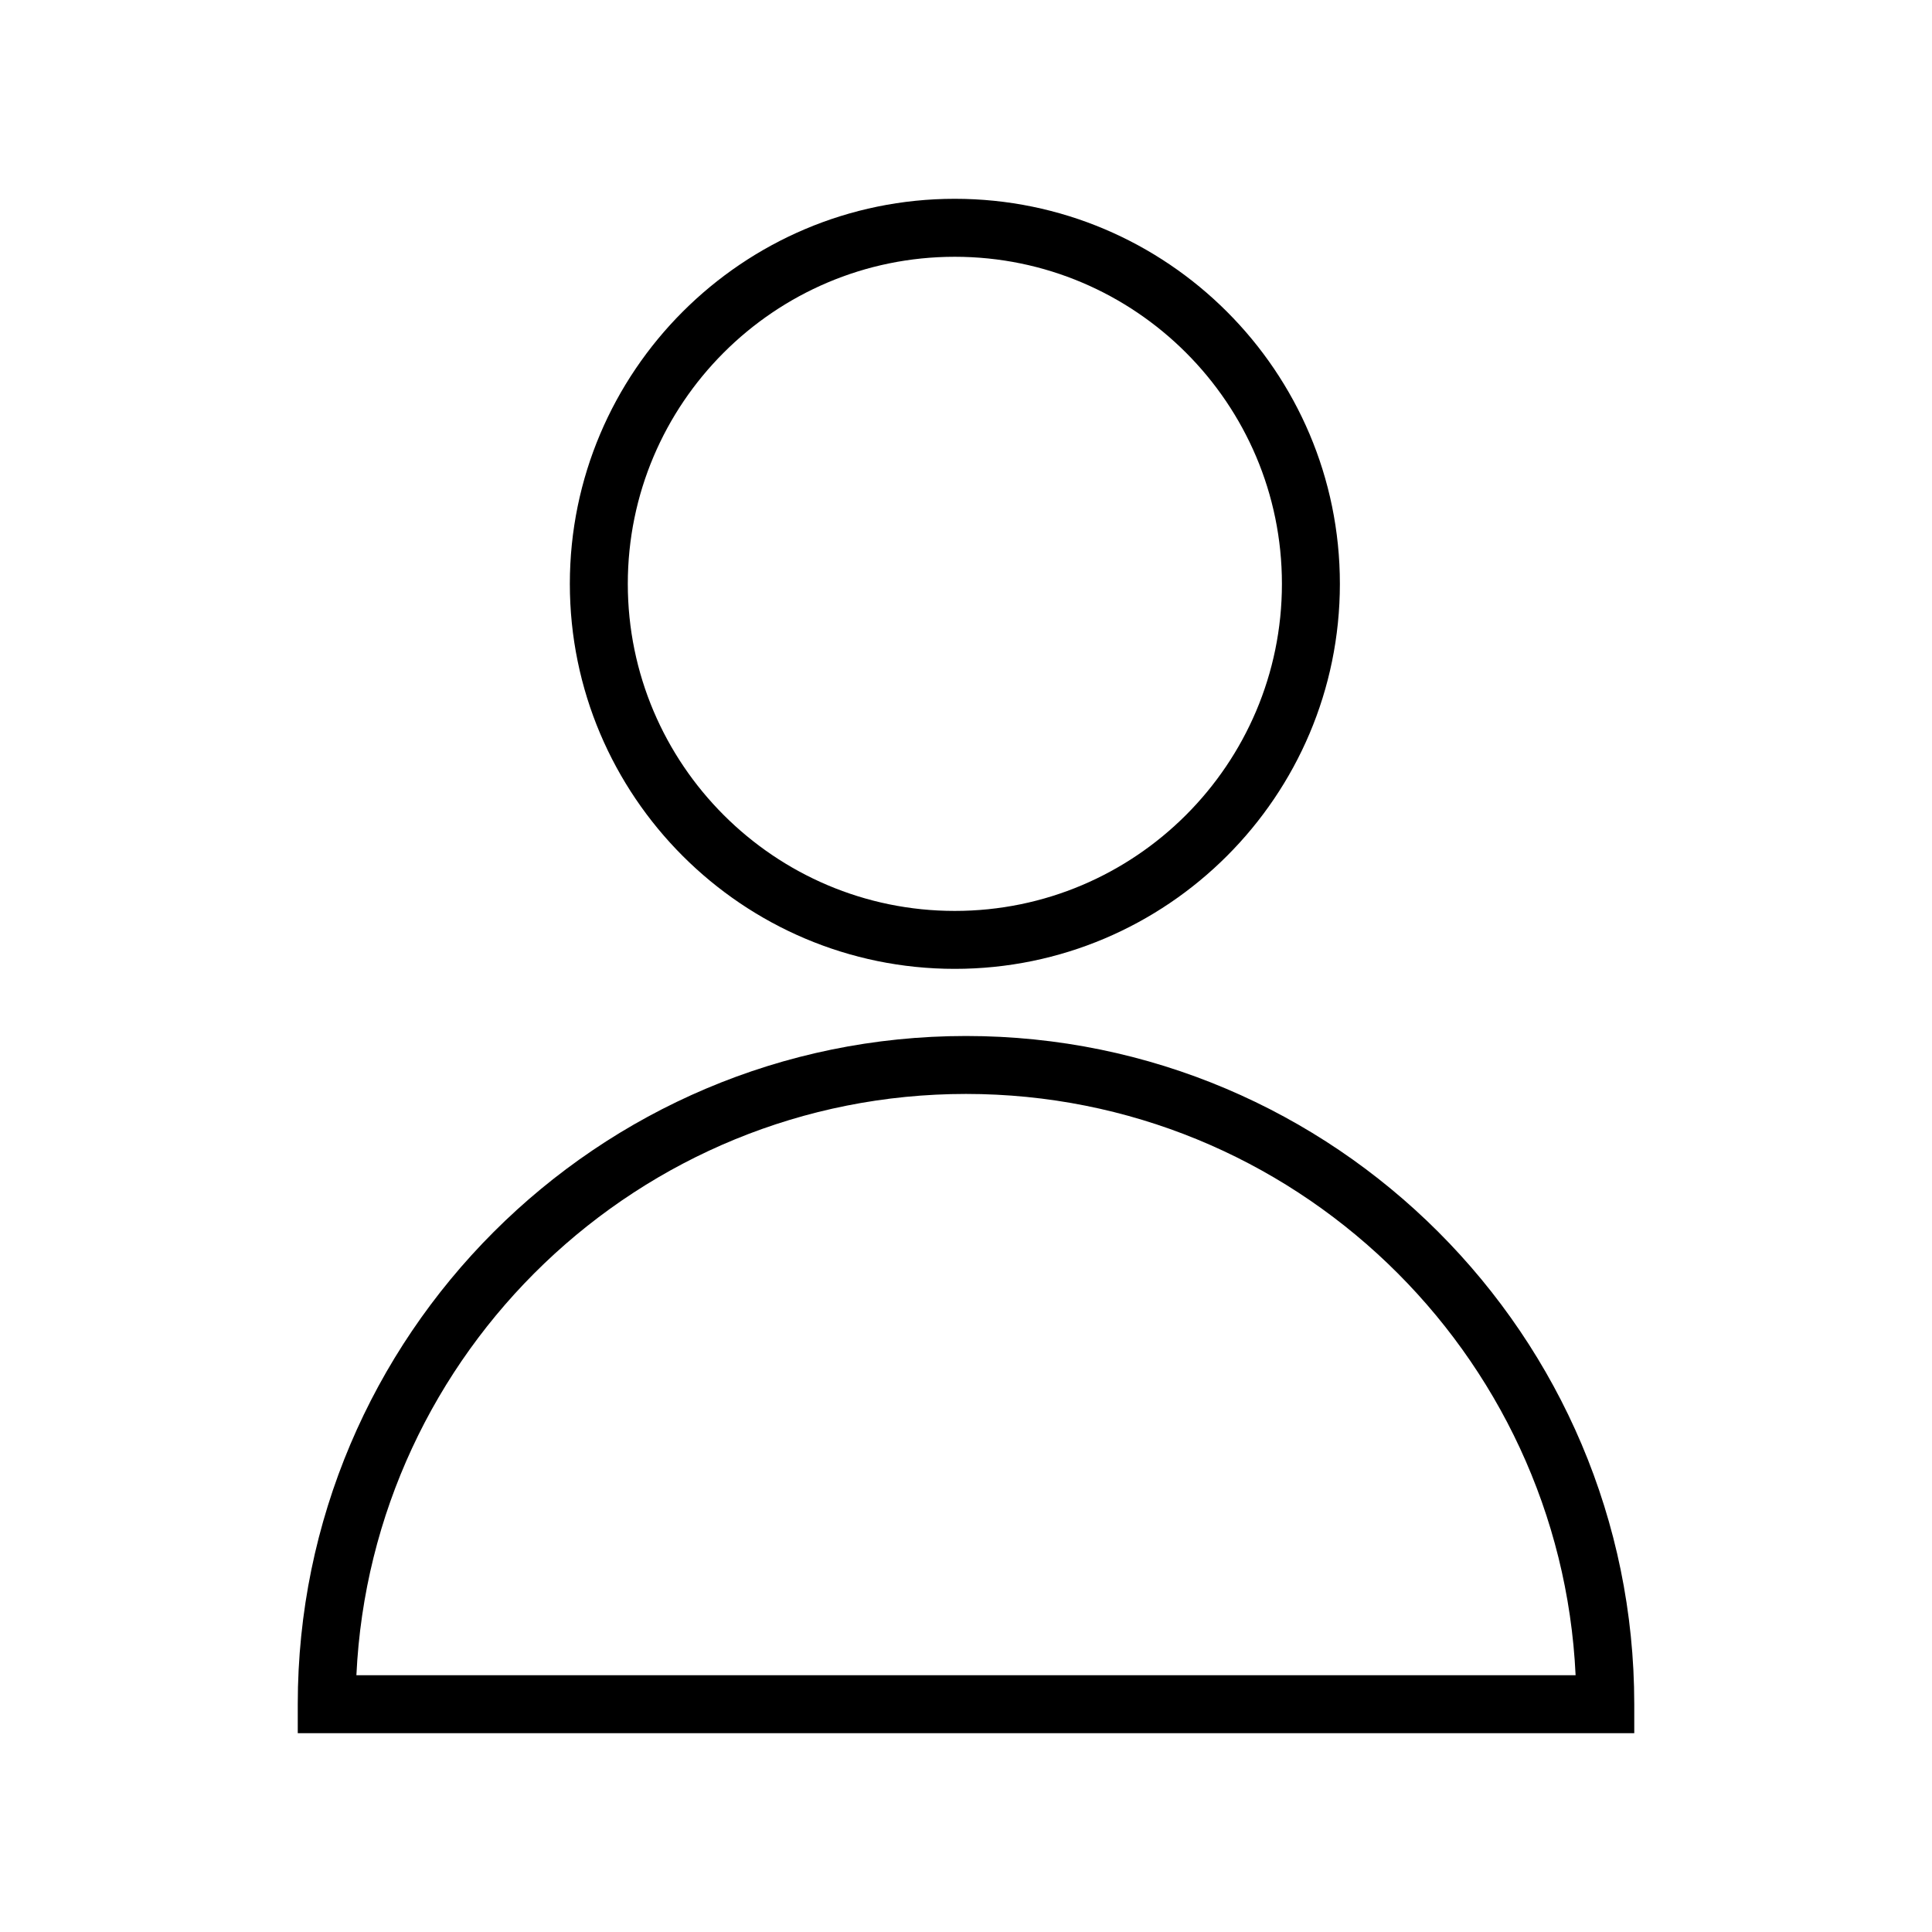
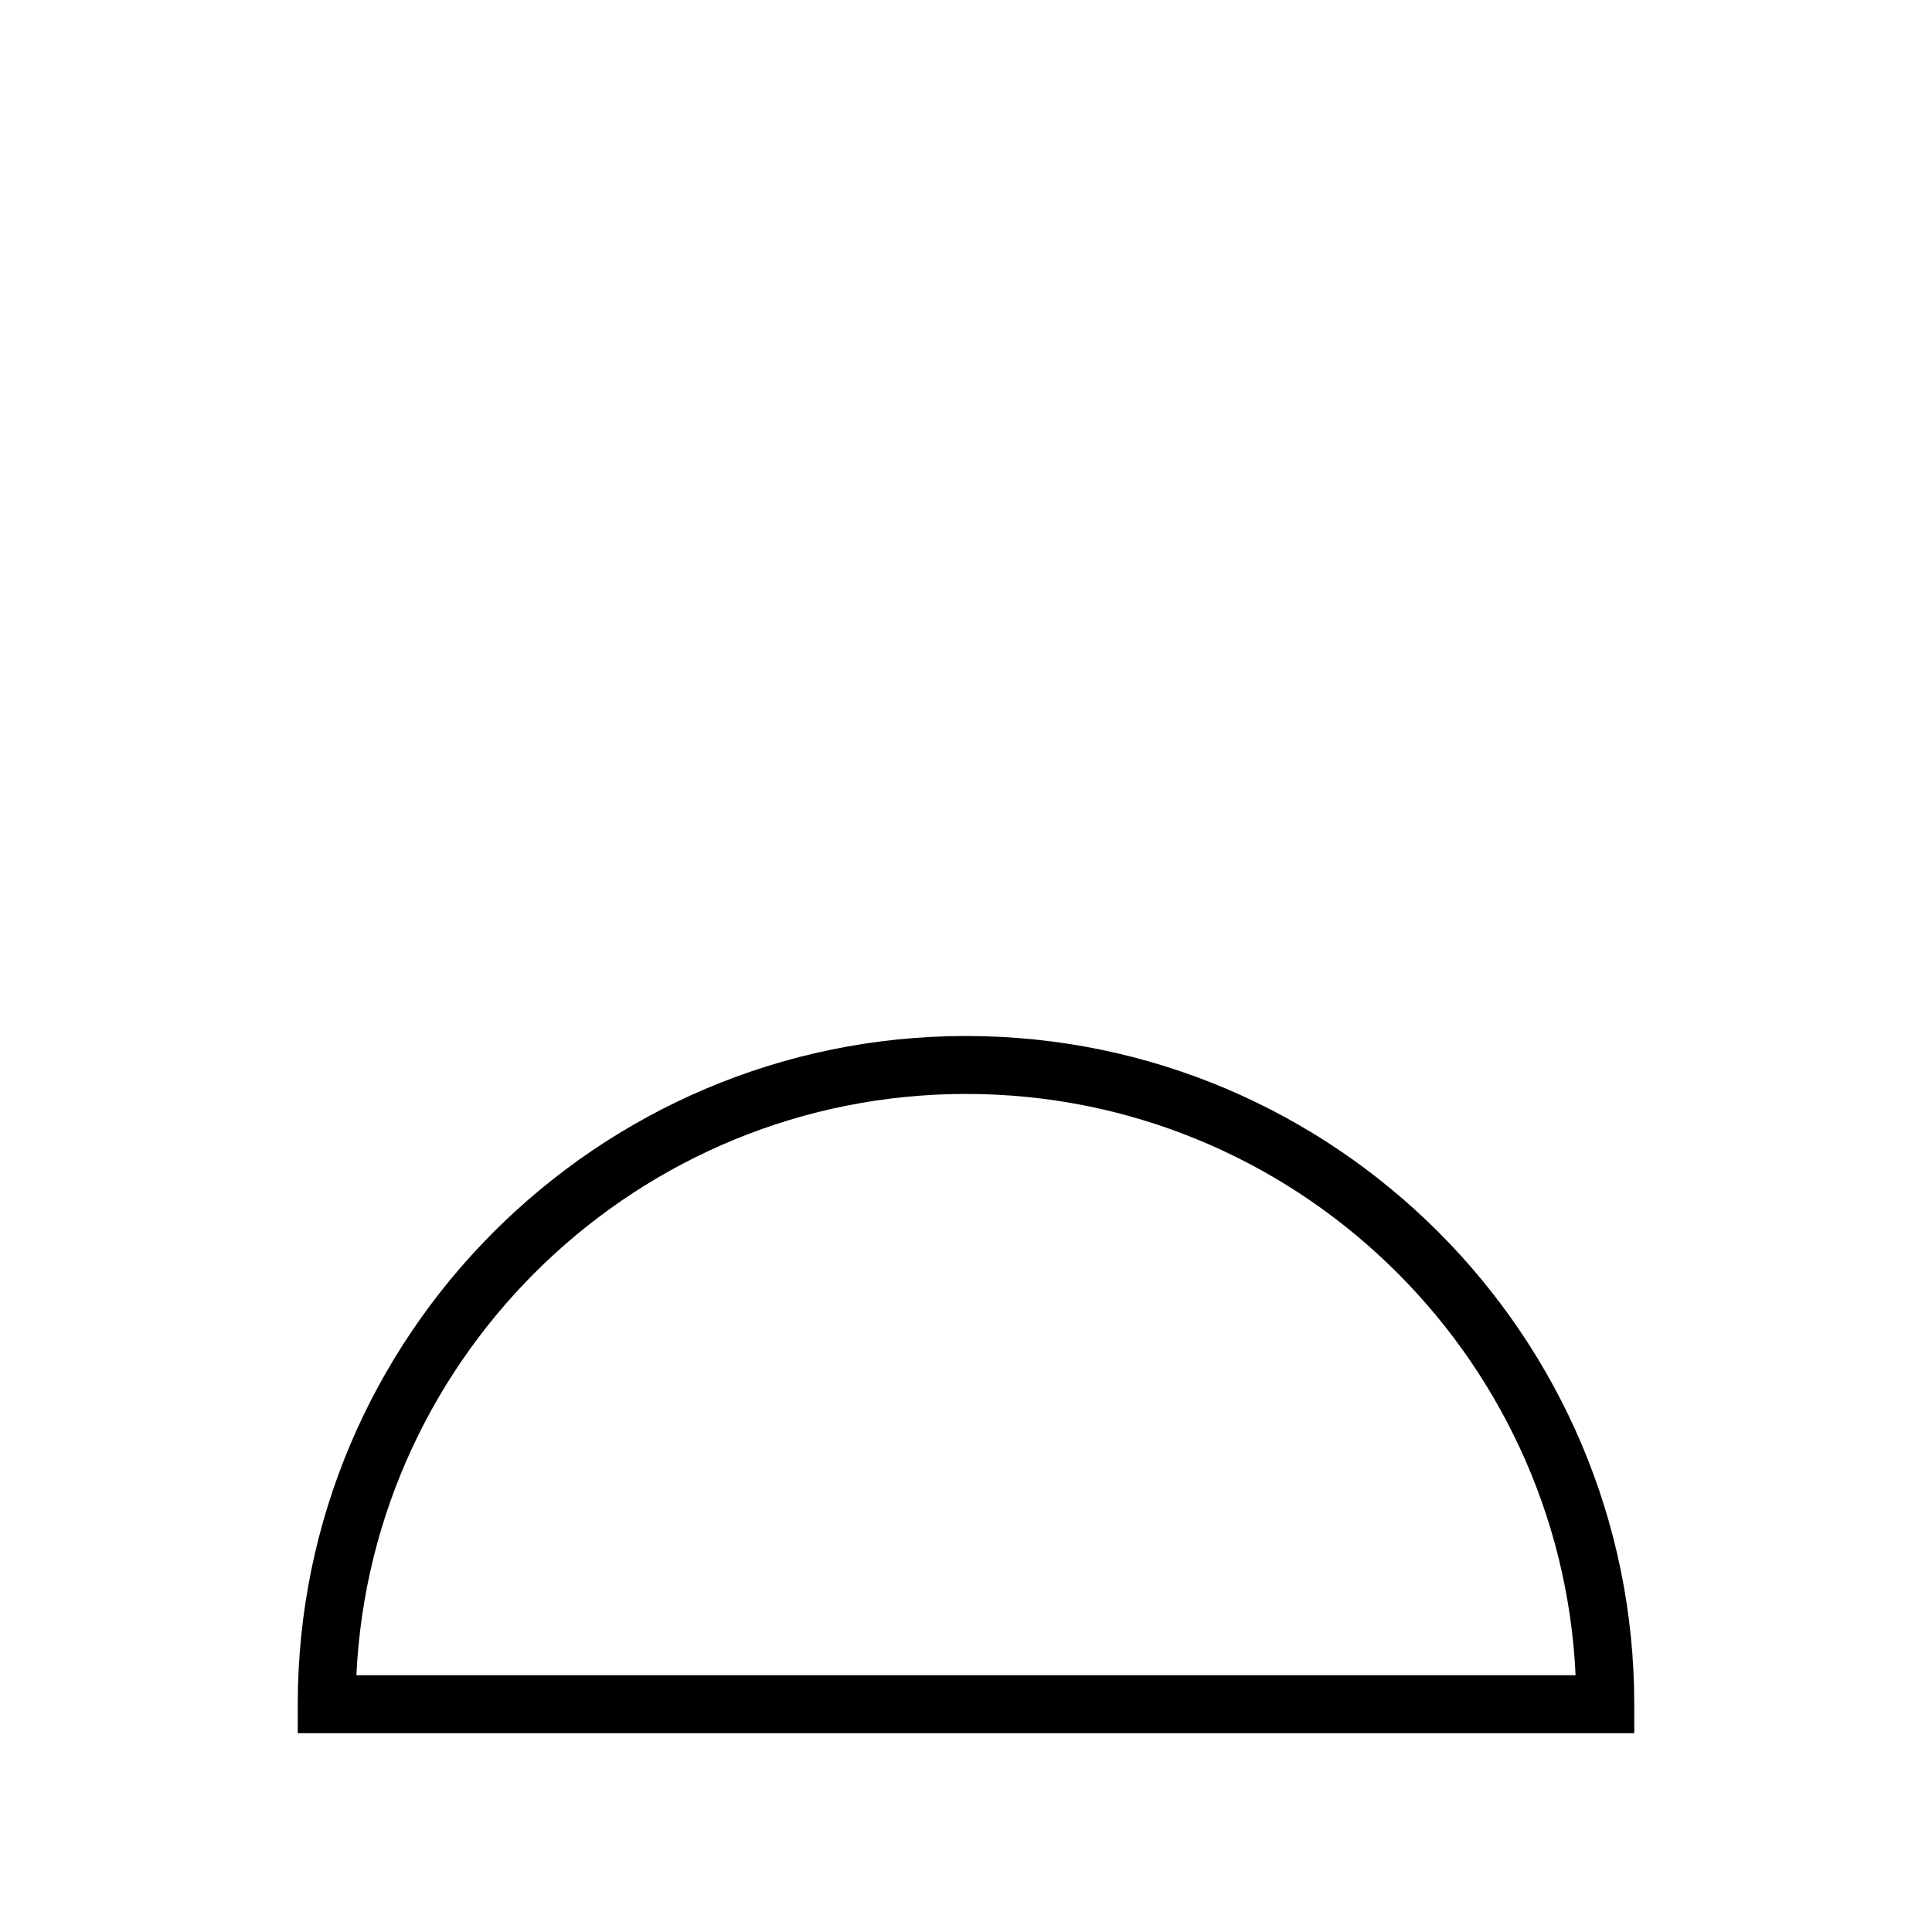
<svg xmlns="http://www.w3.org/2000/svg" viewBox="0 0 100.00 100.00" data-guides="{&quot;vertical&quot;:[],&quot;horizontal&quot;:[]}">
  <path fill="url(#tSvgGradient8987522a5c)" stroke="none" fill-opacity="1" stroke-width="1" stroke-opacity="1" color="rgb(51, 51, 51)" id="tSvg18a03b60f3f" title="Path 1" d="M50 53.623C30.928 53.623 15.412 69.139 15.412 88.21C15.412 88.71 15.412 89.21 15.412 89.71C38.471 89.71 61.53 89.71 84.589 89.71C84.589 89.21 84.589 88.71 84.589 88.21C84.588 69.138 69.072 53.623 50 53.623ZM18.447 86.709C19.233 69.986 33.085 56.622 50 56.622C66.916 56.622 80.767 69.986 81.553 86.709C60.518 86.709 39.482 86.709 18.447 86.709Z" />
-   <path fill="url(#tSvgGradient16e8e4c1af)" stroke="none" fill-opacity="1" stroke-width="1" stroke-opacity="1" color="rgb(51, 51, 51)" id="tSvg18263f37d44" title="Path 2" d="M49.419 50.148C60.41 50.148 69.352 41.208 69.352 30.218C69.352 19.23 60.41 10.29 49.419 10.29C38.433 10.29 29.495 19.23 29.495 30.218C29.495 41.208 38.433 50.148 49.419 50.148ZM49.419 13.291C58.756 13.291 66.352 20.885 66.352 30.219C66.352 39.554 58.756 47.149 49.419 47.149C40.087 47.149 32.495 39.554 32.495 30.219C32.495 20.884 40.087 13.291 49.419 13.291Z" />
  <defs>
    <linearGradient id="tSvgGradient16e8e4c1af" x1="69.352" x2="29.495" y1="30.219" y2="30.219" gradientUnits="userSpaceOnUse" gradientTransform="">
      <stop offset="0" stop-color="hsl(43.92,79.56%,55.88%)" stop-opacity="1" transform="translate(-5950, -4950)" />
      <stop offset="1" stop-color="hsl(46.332,100%,51.76%)" stop-opacity="1" transform="translate(-5950, -4950)" />
    </linearGradient>
    <linearGradient id="tSvgGradient8987522a5c" x1="84.589" x2="15.412" y1="71.667" y2="71.667" gradientUnits="userSpaceOnUse" gradientTransform="">
      <stop offset="0" stop-color="hsl(43.92,79.56%,55.88%)" stop-opacity="1" transform="translate(-5950, -4950)" />
      <stop offset="1" stop-color="hsl(46.332,100%,51.76%)" stop-opacity="1" transform="translate(-5950, -4950)" />
    </linearGradient>
  </defs>
</svg>